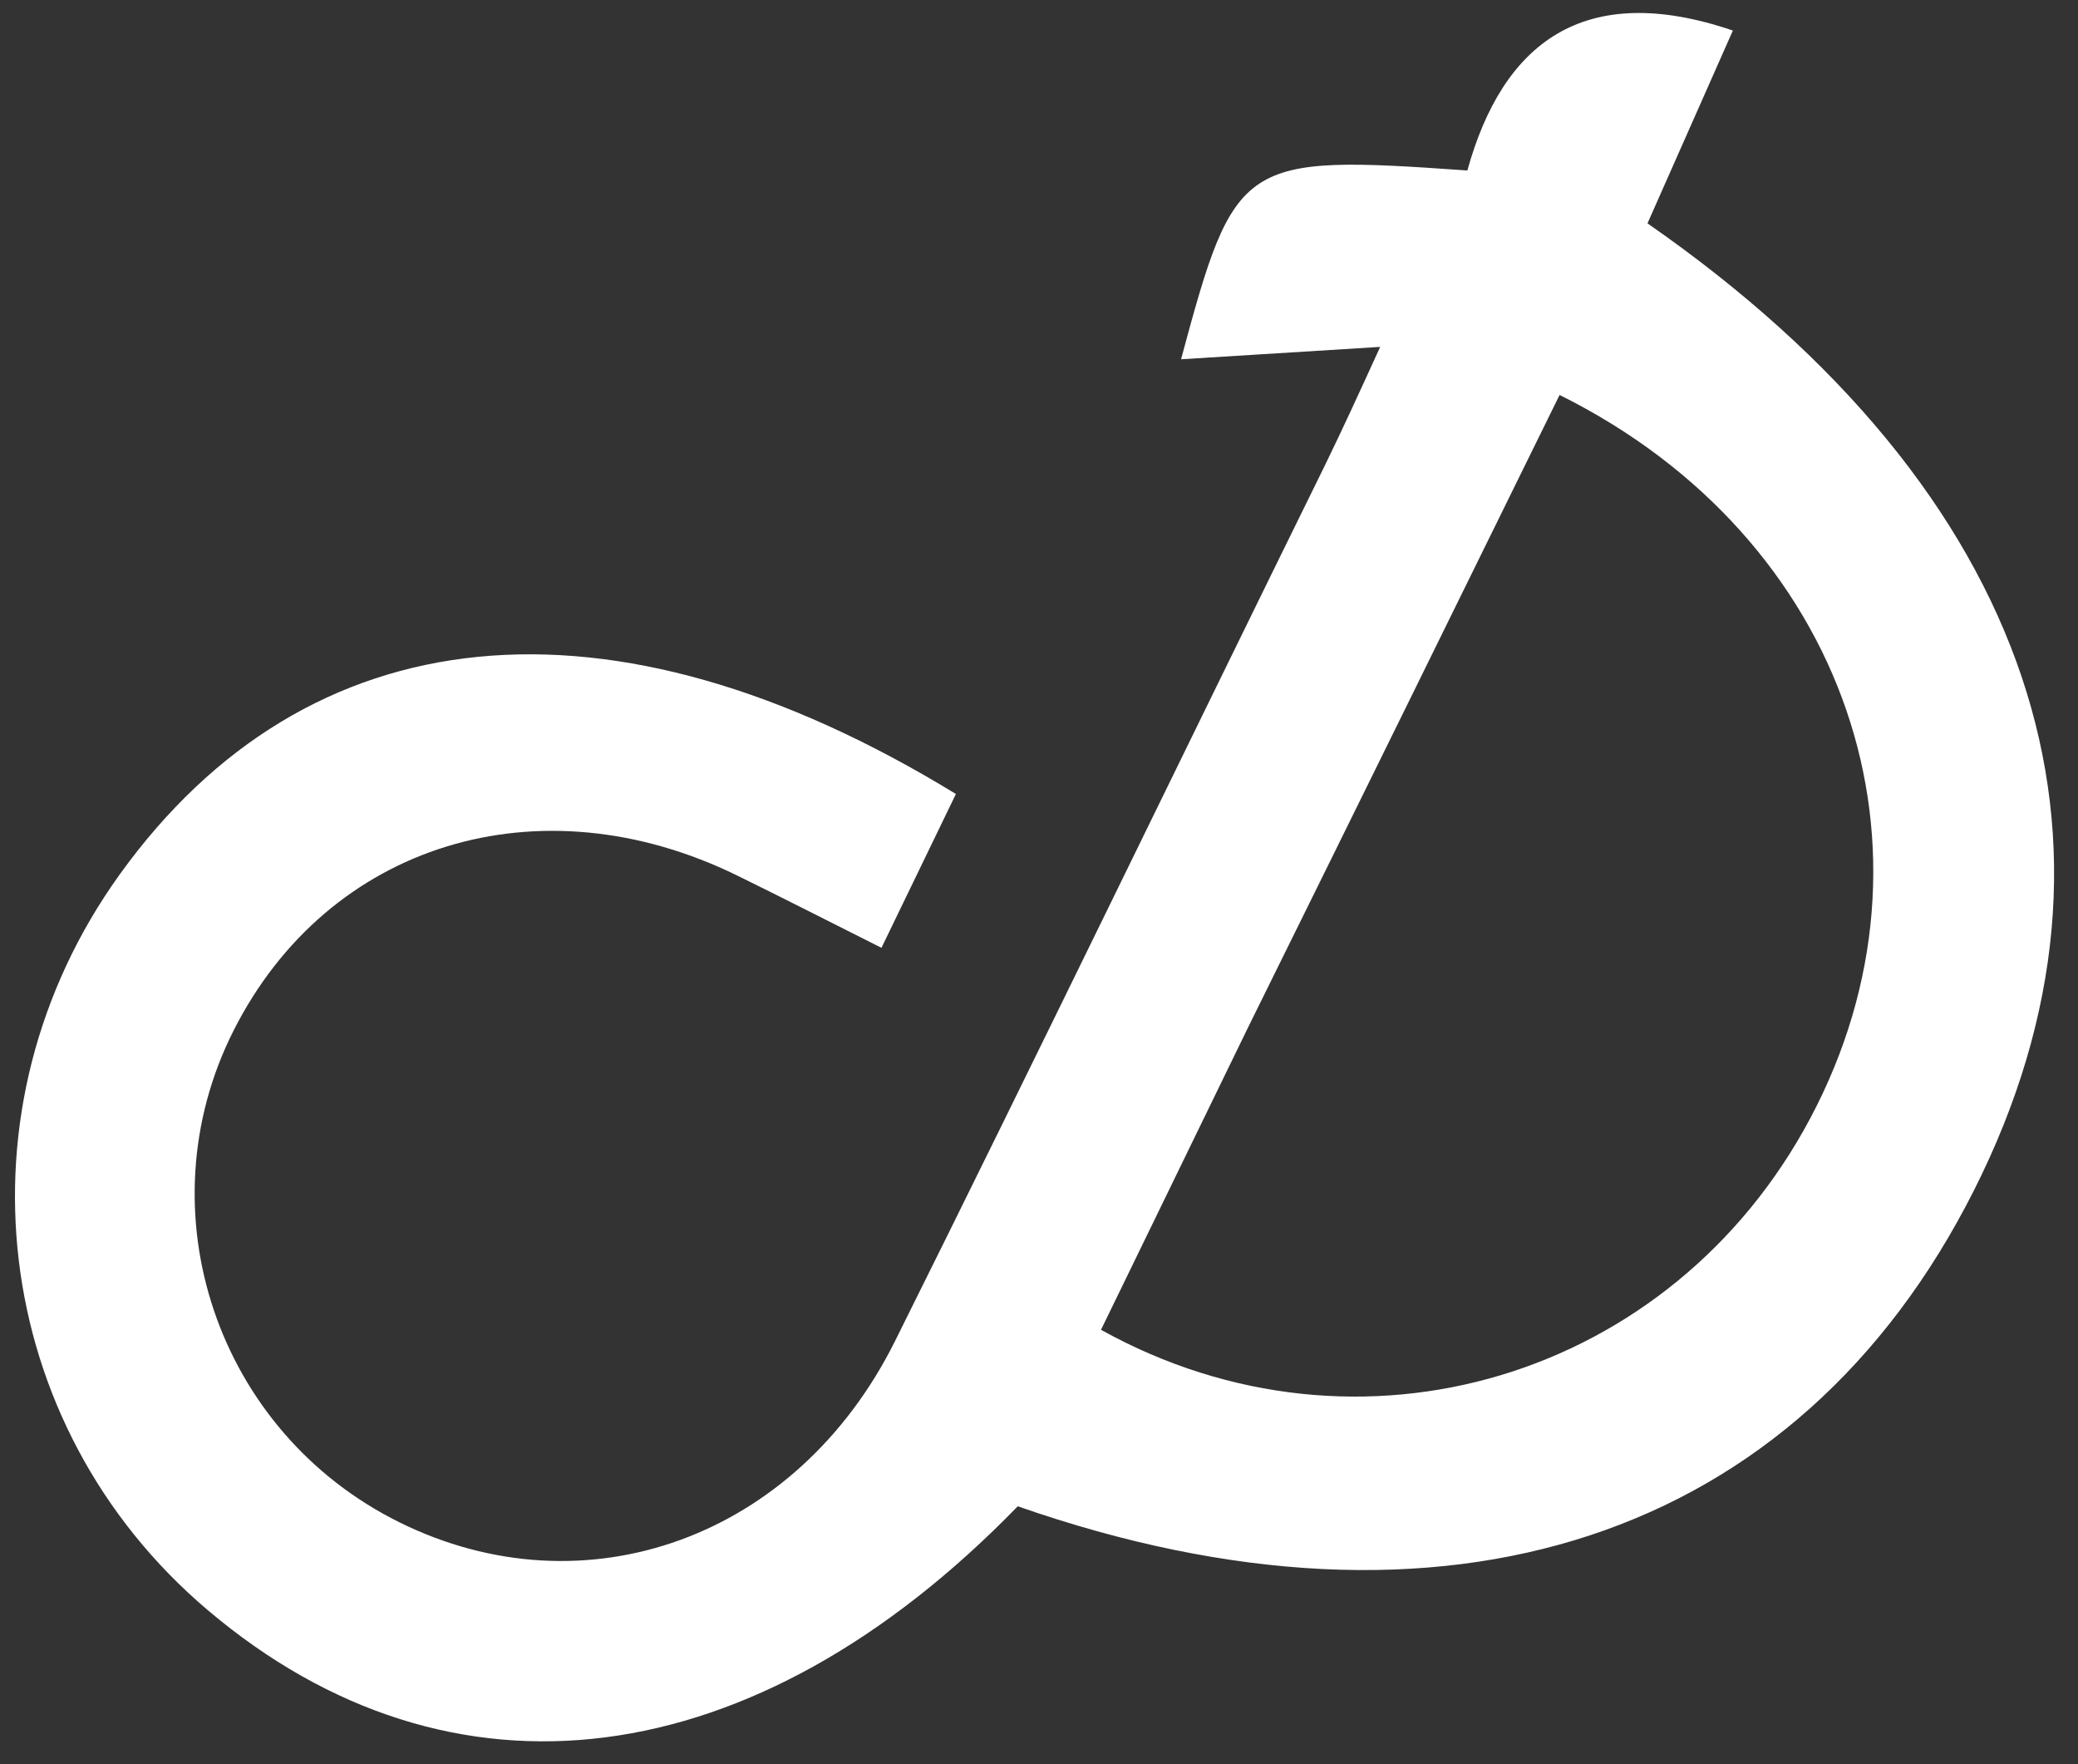
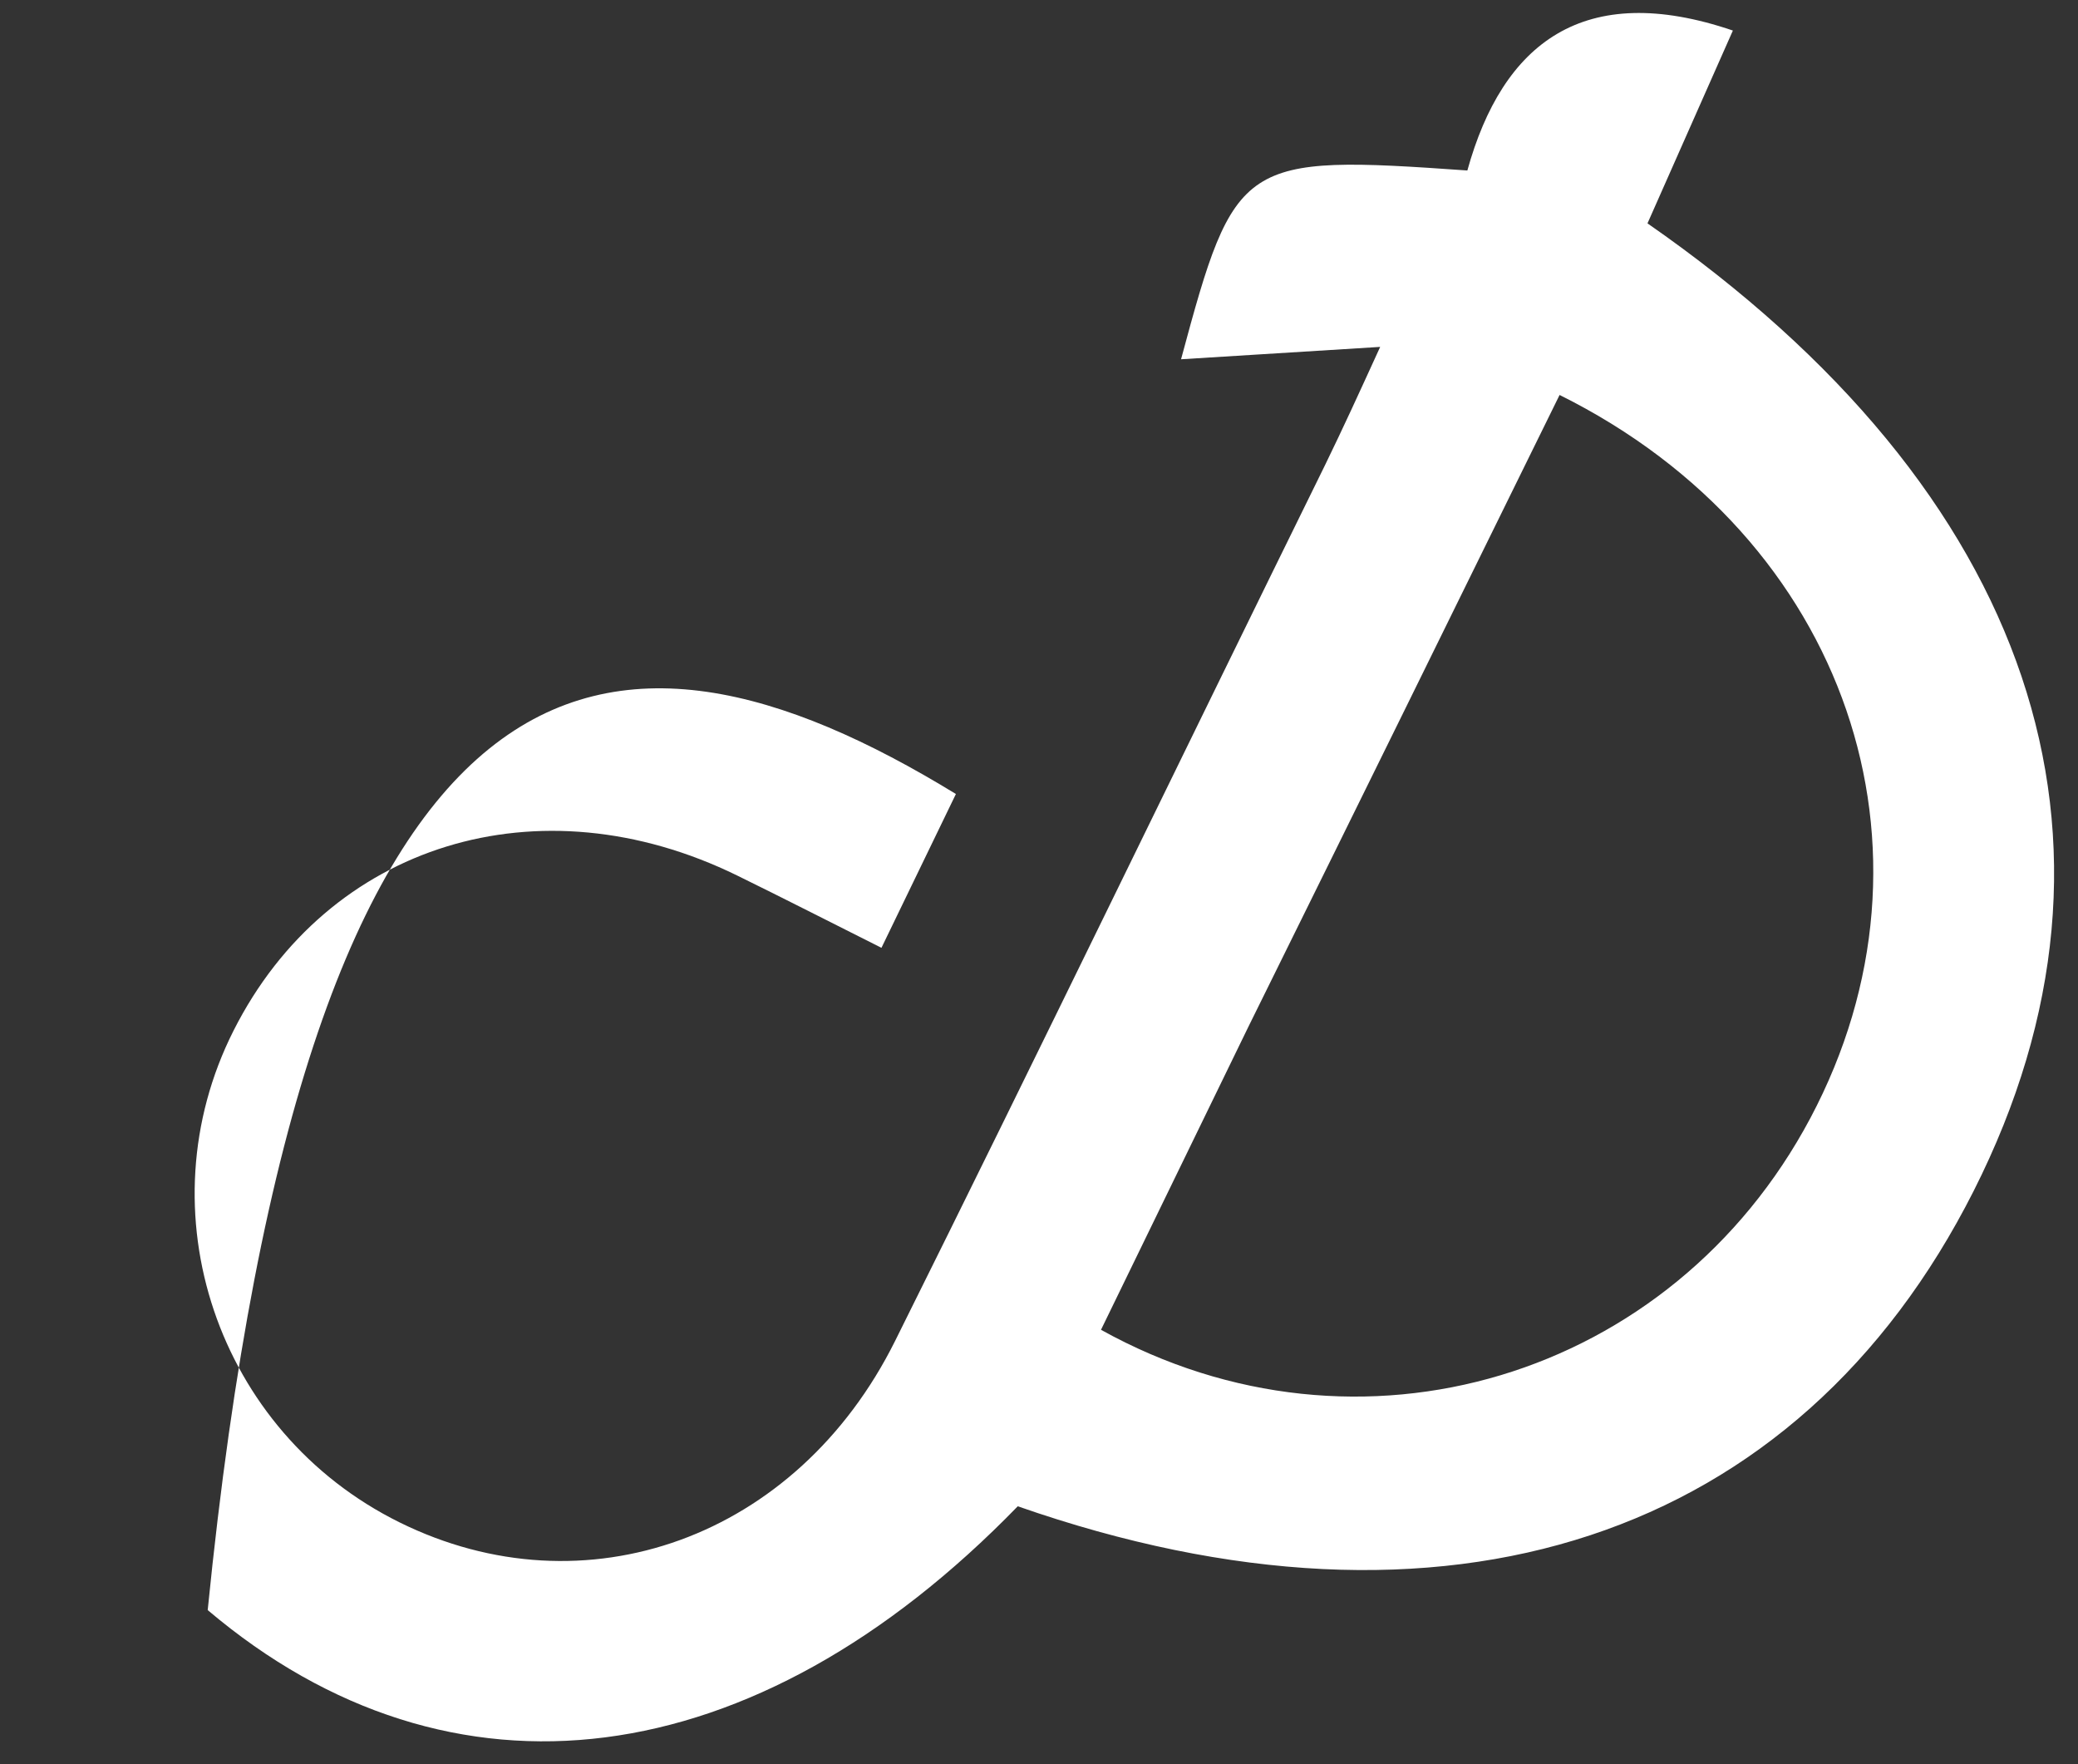
<svg xmlns="http://www.w3.org/2000/svg" width="86" height="73" viewBox="0 0 86 73" fill="none">
  <rect x="0" y="0" width="86" height="73" fill="#333333" stroke="none" />
-   <path d="M54.846 19.23C55.609 17.66 56.175 16.424 57.12 14.355C53.961 14.552 51.38 14.712 48.879 14.867C51.114 6.557 51.345 6.394 60.728 7.055C62.187 1.789 65.536 -0.841 71.717 1.264C70.564 3.868 69.363 6.579 68.183 9.243C84.159 20.343 88.993 34.812 81.683 49.281C74.396 63.704 59.814 68.515 42.121 62.332C31.212 73.563 18.681 75.168 8.596 66.628C-0.437 58.977 -2.006 45.853 4.957 36.182C12.721 25.398 25.204 24.069 39.561 32.857C38.644 34.751 37.699 36.703 36.48 39.222C34.374 38.166 32.452 37.182 30.512 36.232C22.309 32.215 13.571 34.909 9.665 42.65C5.895 50.121 8.979 59.26 16.53 62.995C24.201 66.79 32.976 63.664 37.044 55.491C42.987 43.552 48.787 31.542 54.846 19.23ZM51.665 42.49C49.63 46.674 47.595 50.857 45.566 55.029C56.249 60.96 69.199 57.029 74.92 46.275C80.805 35.211 76.467 22.265 64.545 16.344C60.369 24.838 56.191 33.336 51.665 42.49Z" fill="white" />
+   <path d="M54.846 19.23C55.609 17.66 56.175 16.424 57.12 14.355C53.961 14.552 51.38 14.712 48.879 14.867C51.114 6.557 51.345 6.394 60.728 7.055C62.187 1.789 65.536 -0.841 71.717 1.264C70.564 3.868 69.363 6.579 68.183 9.243C84.159 20.343 88.993 34.812 81.683 49.281C74.396 63.704 59.814 68.515 42.121 62.332C31.212 73.563 18.681 75.168 8.596 66.628C12.721 25.398 25.204 24.069 39.561 32.857C38.644 34.751 37.699 36.703 36.48 39.222C34.374 38.166 32.452 37.182 30.512 36.232C22.309 32.215 13.571 34.909 9.665 42.65C5.895 50.121 8.979 59.26 16.53 62.995C24.201 66.79 32.976 63.664 37.044 55.491C42.987 43.552 48.787 31.542 54.846 19.23ZM51.665 42.49C49.63 46.674 47.595 50.857 45.566 55.029C56.249 60.96 69.199 57.029 74.92 46.275C80.805 35.211 76.467 22.265 64.545 16.344C60.369 24.838 56.191 33.336 51.665 42.49Z" fill="white" />
</svg>